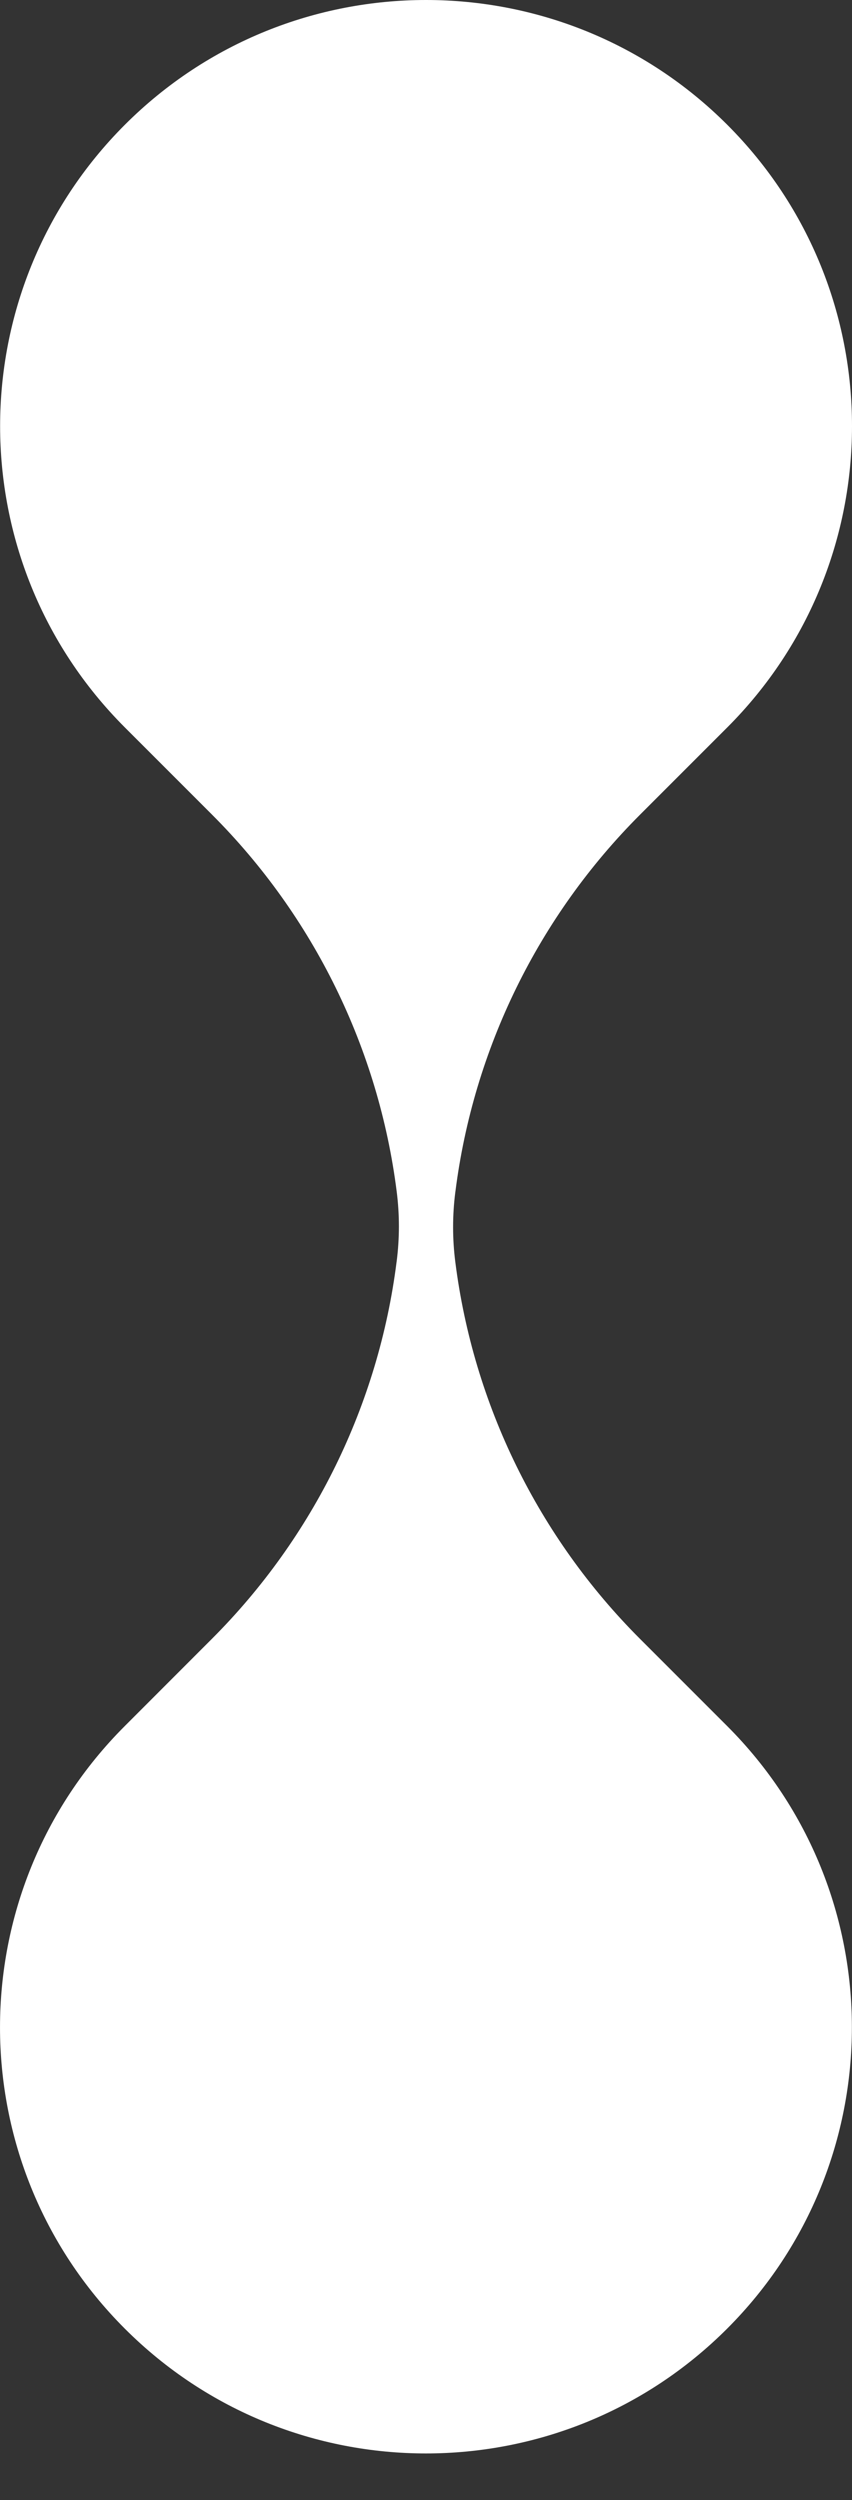
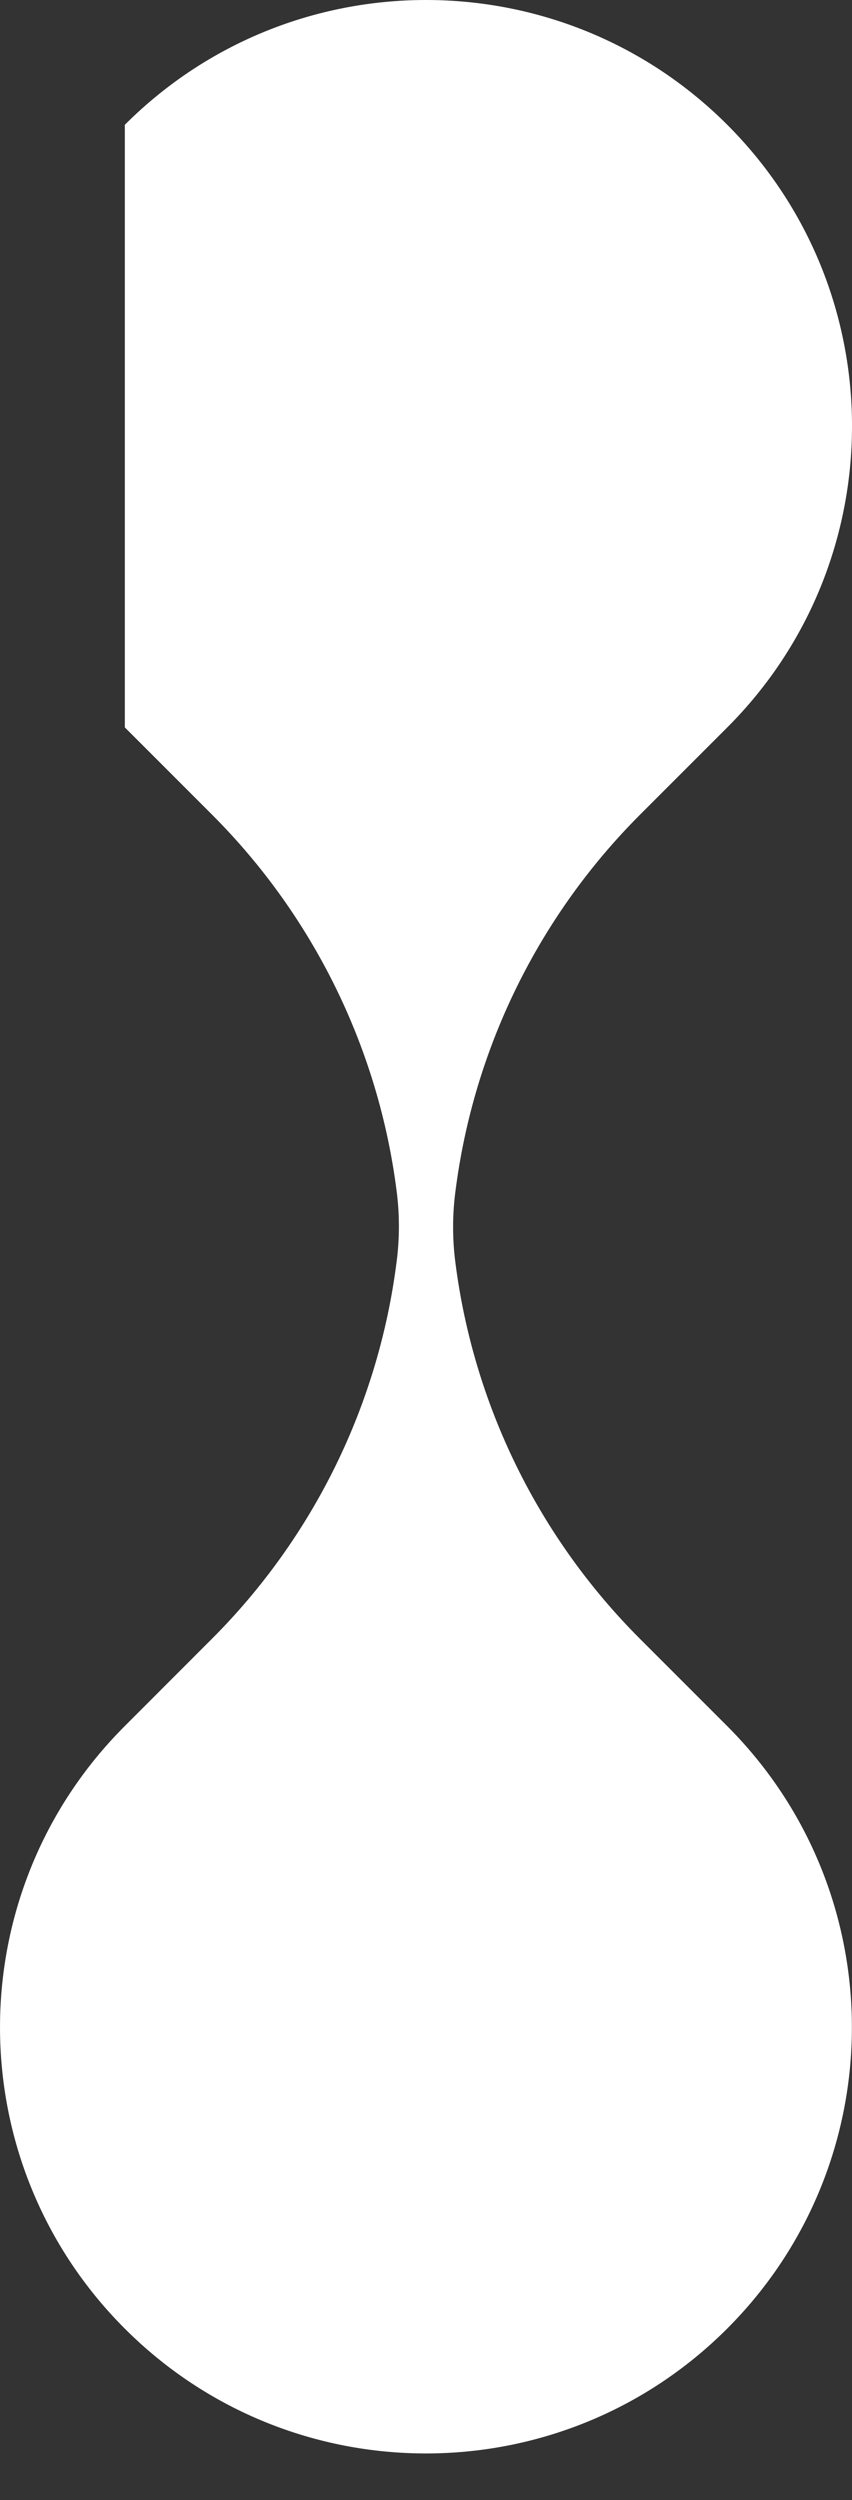
<svg xmlns="http://www.w3.org/2000/svg" width="15" height="44" viewBox="0 0 15 44" fill="none">
  <rect x="0" y="0" width="15" height="44" fill="#333333" stroke="none" />
-   <path fill-rule="evenodd" clip-rule="evenodd" d="M2.198 2.196C5.127 -0.732 9.875 -0.732 12.804 2.196C15.732 5.125 15.732 9.873 12.804 12.802L11.269 14.337C9.48 16.126 8.336 18.459 8.018 20.969L8.016 20.982C7.964 21.389 7.964 21.802 8.016 22.21C8.334 24.72 9.478 27.053 11.267 28.842L12.802 30.377C15.73 33.305 15.73 38.053 12.802 40.982C9.873 43.911 5.125 43.911 2.197 40.982C-0.732 38.053 -0.732 33.305 2.197 30.377L3.731 28.842C5.52 27.053 6.664 24.72 6.982 22.21L6.984 22.197C7.036 21.789 7.036 21.376 6.984 20.969C6.666 18.459 5.522 16.126 3.733 14.337L2.198 12.802C-0.73 9.873 -0.73 5.125 2.198 2.196Z" fill="white" />
+   <path fill-rule="evenodd" clip-rule="evenodd" d="M2.198 2.196C5.127 -0.732 9.875 -0.732 12.804 2.196C15.732 5.125 15.732 9.873 12.804 12.802L11.269 14.337C9.48 16.126 8.336 18.459 8.018 20.969L8.016 20.982C7.964 21.389 7.964 21.802 8.016 22.21C8.334 24.72 9.478 27.053 11.267 28.842L12.802 30.377C15.73 33.305 15.73 38.053 12.802 40.982C9.873 43.911 5.125 43.911 2.197 40.982C-0.732 38.053 -0.732 33.305 2.197 30.377L3.731 28.842C5.52 27.053 6.664 24.72 6.982 22.21L6.984 22.197C7.036 21.789 7.036 21.376 6.984 20.969C6.666 18.459 5.522 16.126 3.733 14.337L2.198 12.802Z" fill="white" />
</svg>